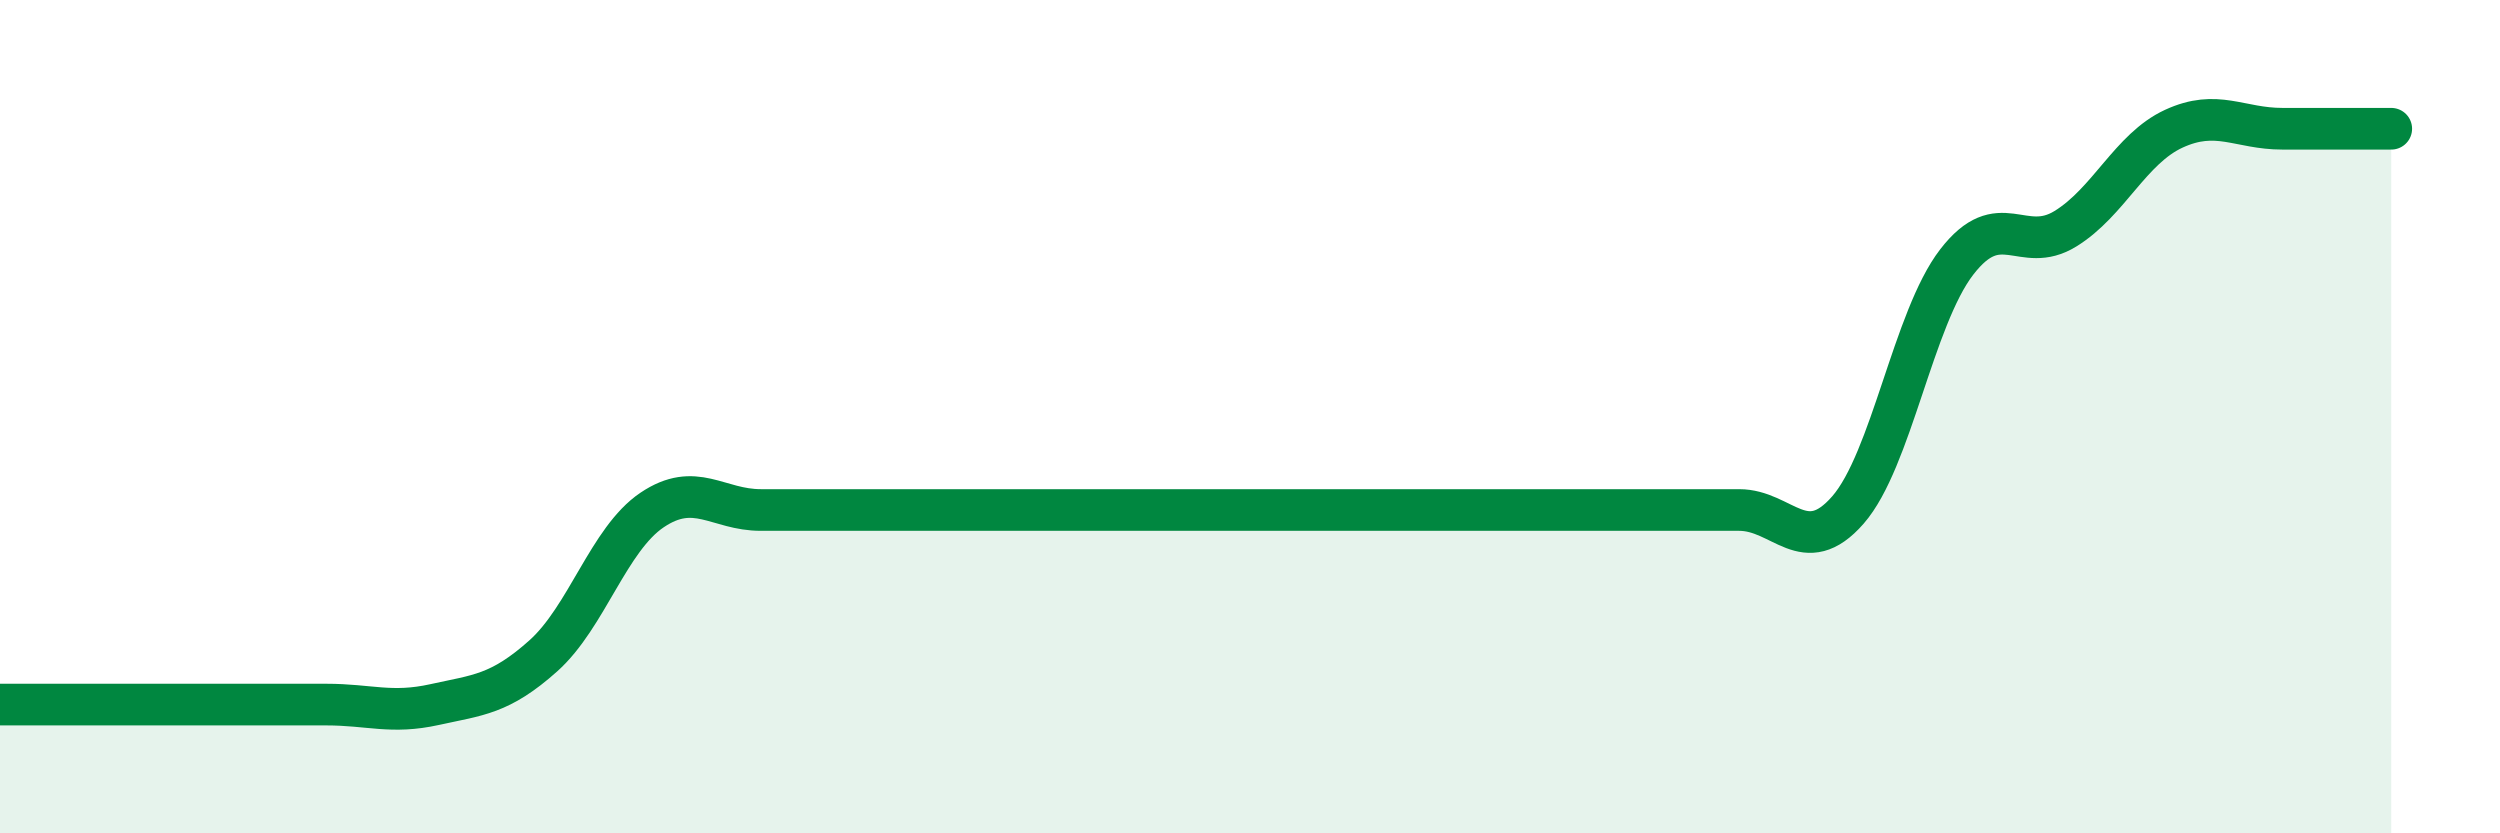
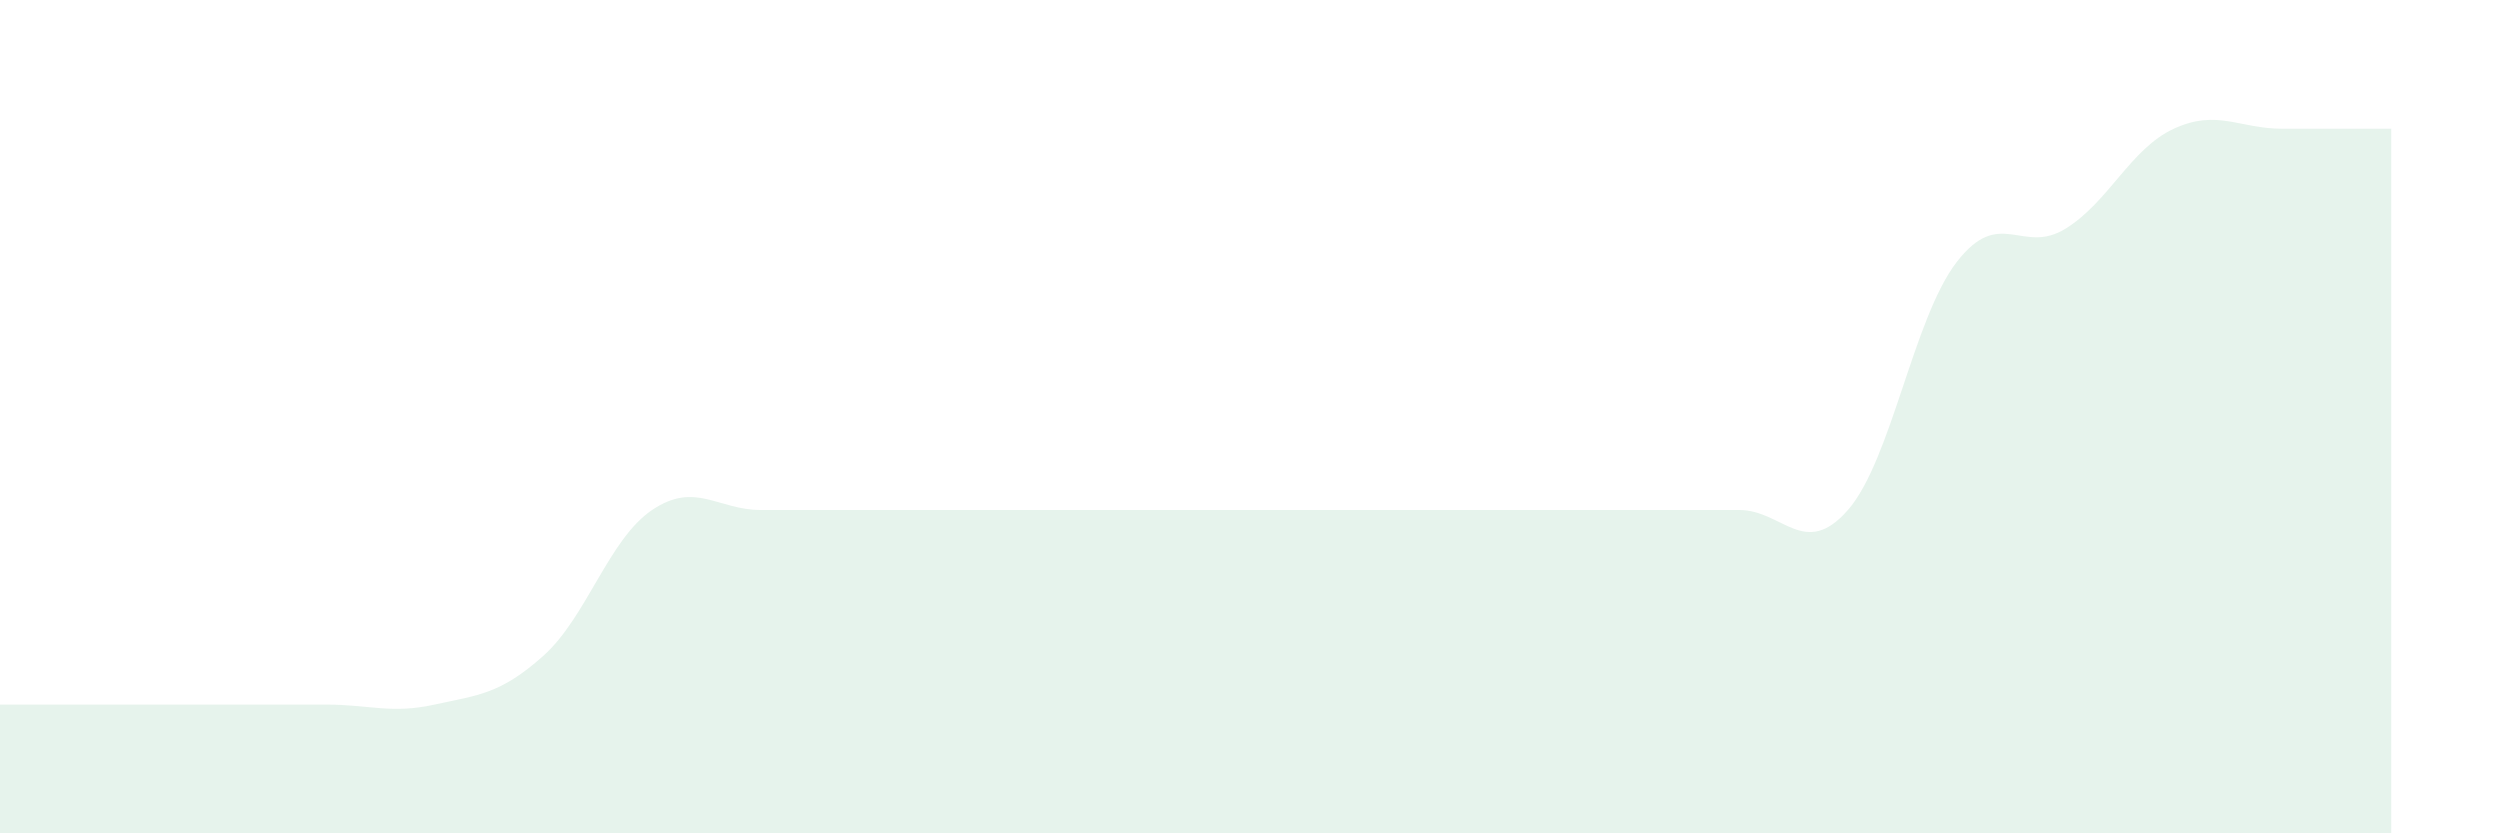
<svg xmlns="http://www.w3.org/2000/svg" width="60" height="20" viewBox="0 0 60 20">
  <path d="M 0,16.91 C 0.52,16.91 1.57,16.91 2.61,16.91 C 3.65,16.91 4.18,16.91 5.22,16.91 C 6.26,16.91 6.79,16.91 7.83,16.91 C 8.87,16.91 9.39,17.14 10.43,16.91 C 11.47,16.68 12,16.67 13.04,15.74 C 14.08,14.81 14.61,12.94 15.65,12.24 C 16.69,11.54 17.22,12.24 18.26,12.24 C 19.3,12.24 19.83,12.24 20.87,12.24 C 21.91,12.24 22.44,12.24 23.48,12.24 C 24.52,12.24 25.05,12.24 26.09,12.24 C 27.13,12.24 27.66,12.24 28.7,12.24 C 29.74,12.24 30.26,12.24 31.3,12.24 C 32.34,12.24 32.87,12.24 33.91,12.24 C 34.95,12.24 35.48,12.24 36.52,12.24 C 37.56,12.24 38.09,12.24 39.13,12.24 C 40.17,12.24 40.7,12.24 41.74,12.24 C 42.78,12.24 43.31,13.43 44.35,12.24 C 45.39,11.05 45.92,7.64 46.96,6.29 C 48,4.94 48.53,6.13 49.57,5.49 C 50.61,4.85 51.13,3.57 52.17,3.09 C 53.21,2.61 53.74,3.09 54.78,3.09 C 55.82,3.09 56.87,3.09 57.39,3.09L57.39 20L0 20Z" fill="#008740" opacity="0.1" stroke-linecap="round" stroke-linejoin="round" />
-   <path d="M 0,16.91 C 0.52,16.91 1.57,16.91 2.61,16.91 C 3.65,16.91 4.18,16.91 5.22,16.91 C 6.26,16.91 6.79,16.91 7.83,16.91 C 8.87,16.91 9.39,17.14 10.43,16.91 C 11.47,16.68 12,16.67 13.04,15.74 C 14.08,14.81 14.61,12.94 15.65,12.24 C 16.69,11.54 17.22,12.24 18.26,12.24 C 19.3,12.24 19.83,12.24 20.87,12.24 C 21.91,12.24 22.44,12.24 23.48,12.24 C 24.52,12.24 25.05,12.24 26.09,12.24 C 27.13,12.24 27.66,12.24 28.7,12.24 C 29.74,12.24 30.26,12.24 31.3,12.24 C 32.34,12.24 32.87,12.24 33.91,12.24 C 34.95,12.24 35.48,12.24 36.52,12.24 C 37.56,12.24 38.09,12.24 39.13,12.24 C 40.17,12.24 40.7,12.24 41.74,12.24 C 42.78,12.24 43.31,13.43 44.35,12.24 C 45.39,11.05 45.92,7.64 46.96,6.29 C 48,4.94 48.53,6.13 49.57,5.49 C 50.61,4.85 51.13,3.57 52.17,3.09 C 53.21,2.61 53.74,3.09 54.78,3.09 C 55.82,3.09 56.87,3.09 57.39,3.09" stroke="#008740" stroke-width="1" fill="none" stroke-linecap="round" stroke-linejoin="round" />
</svg>